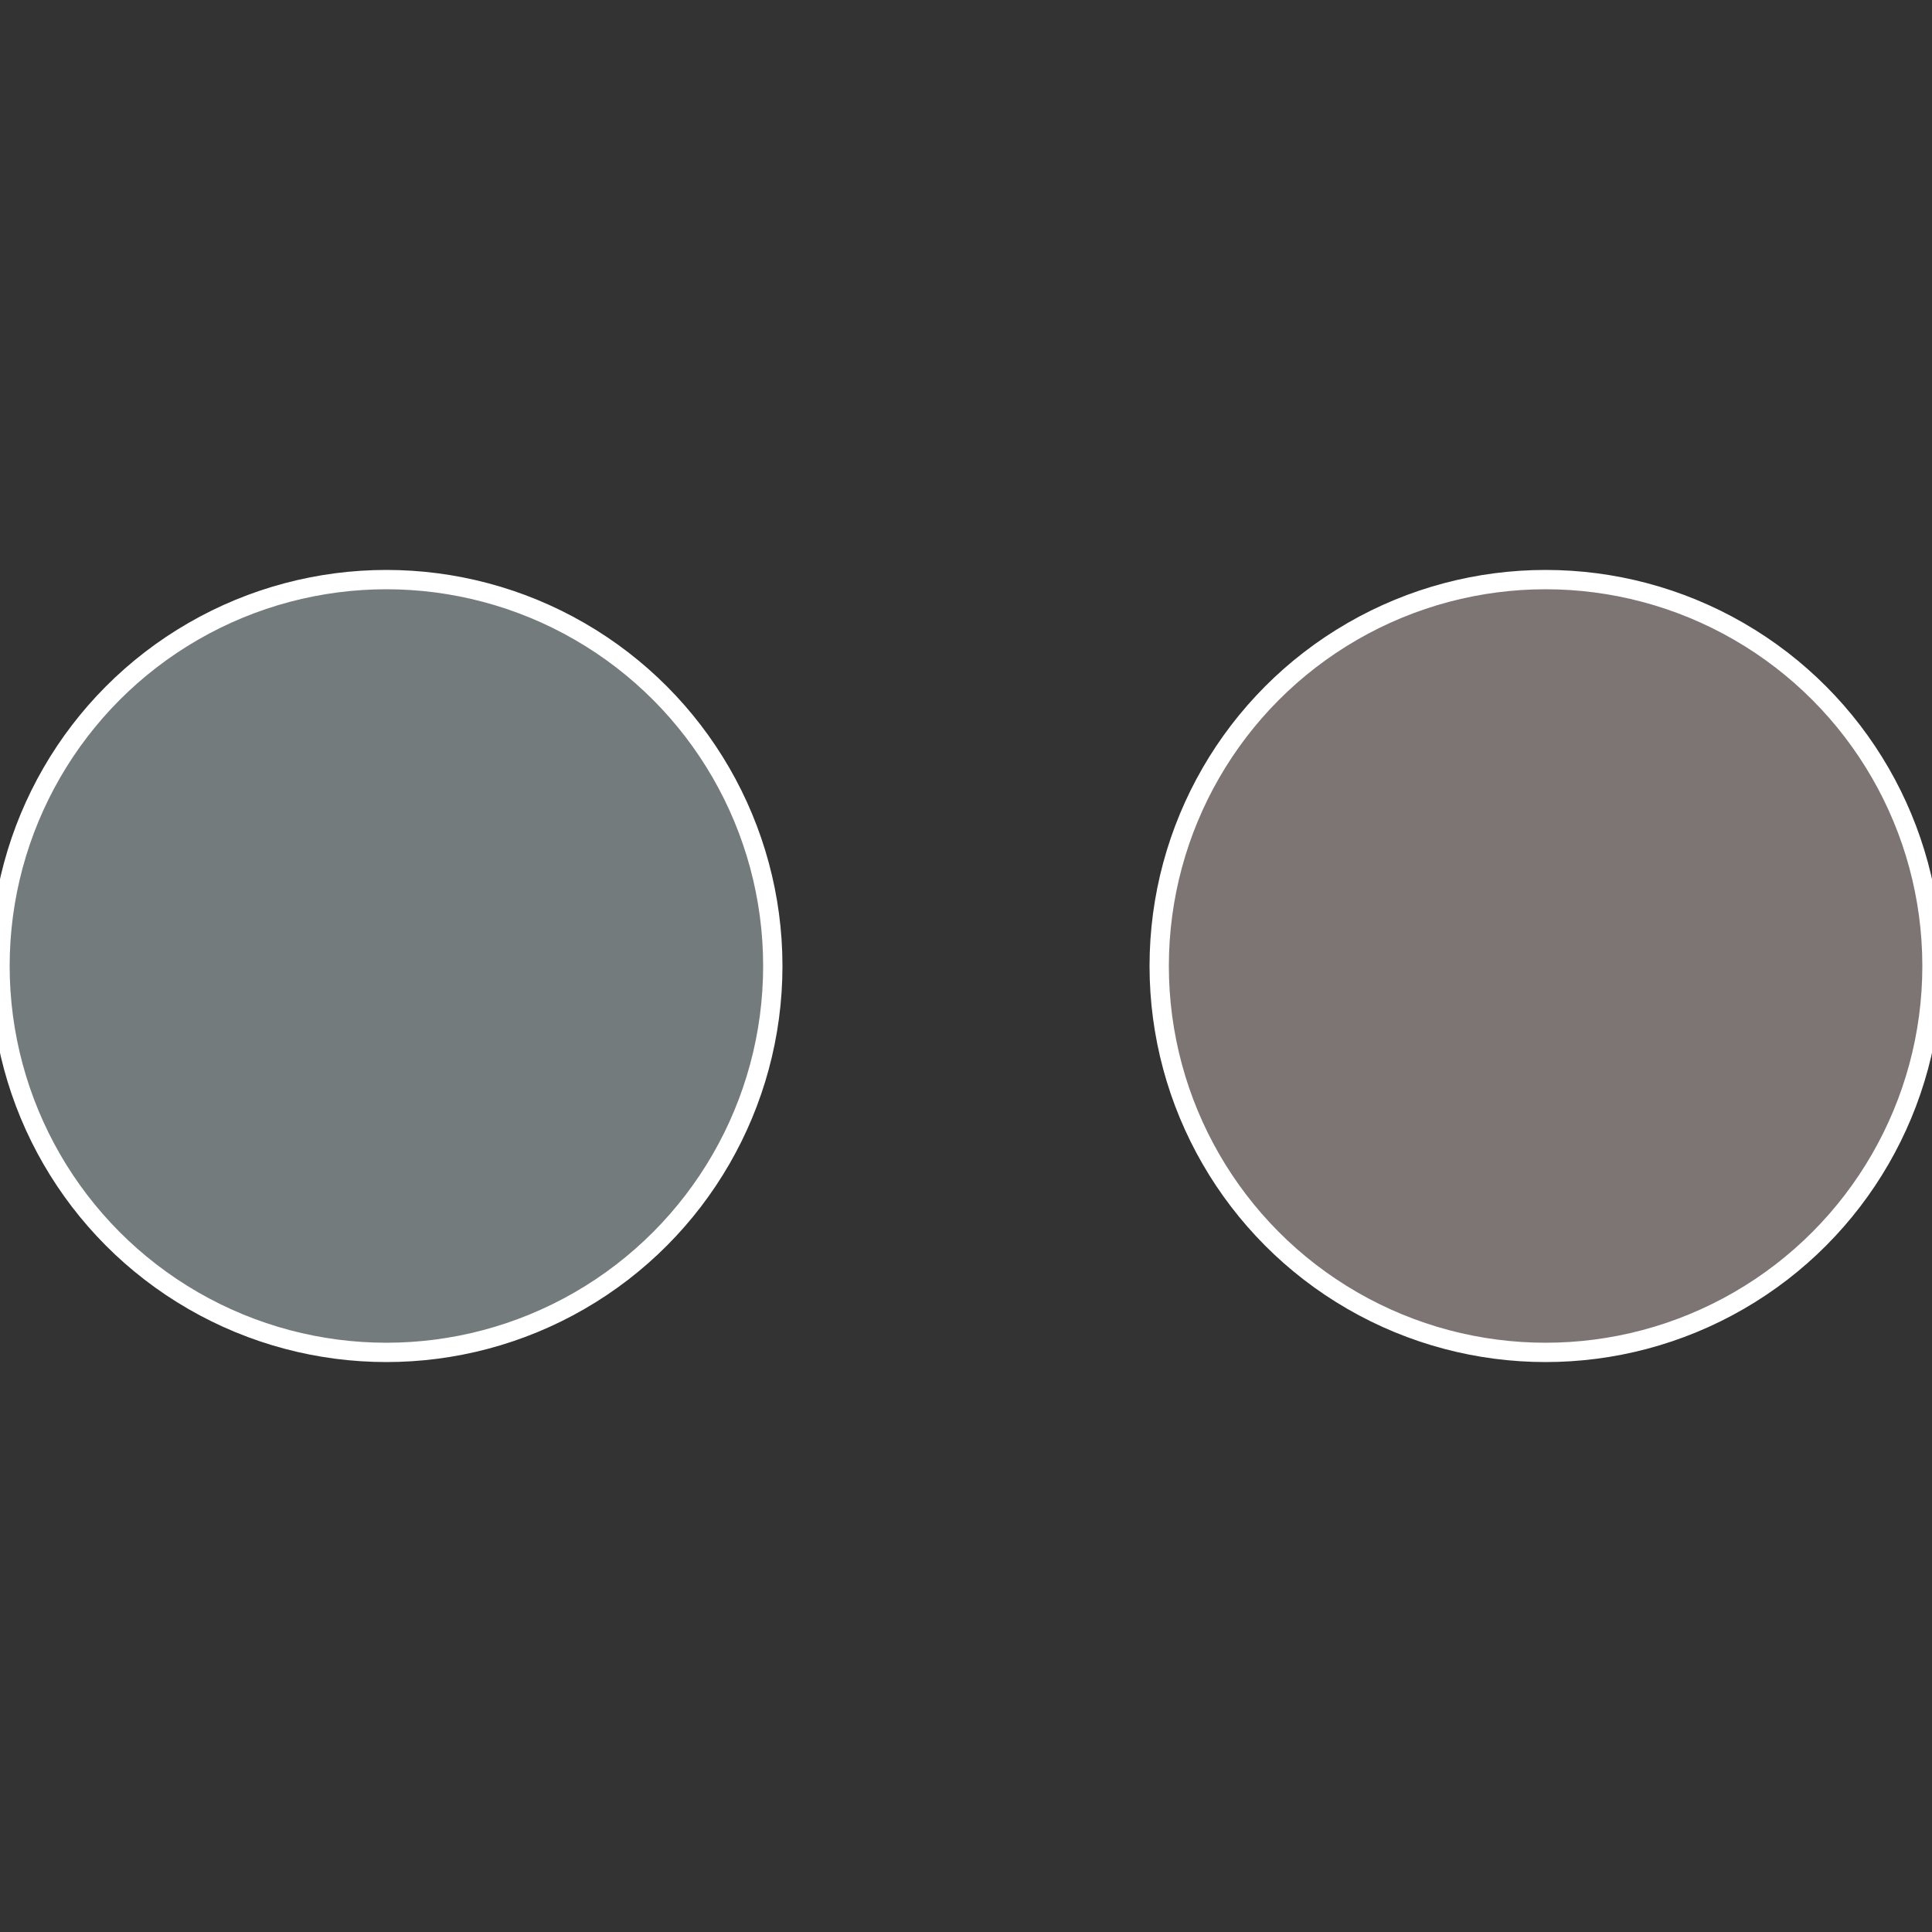
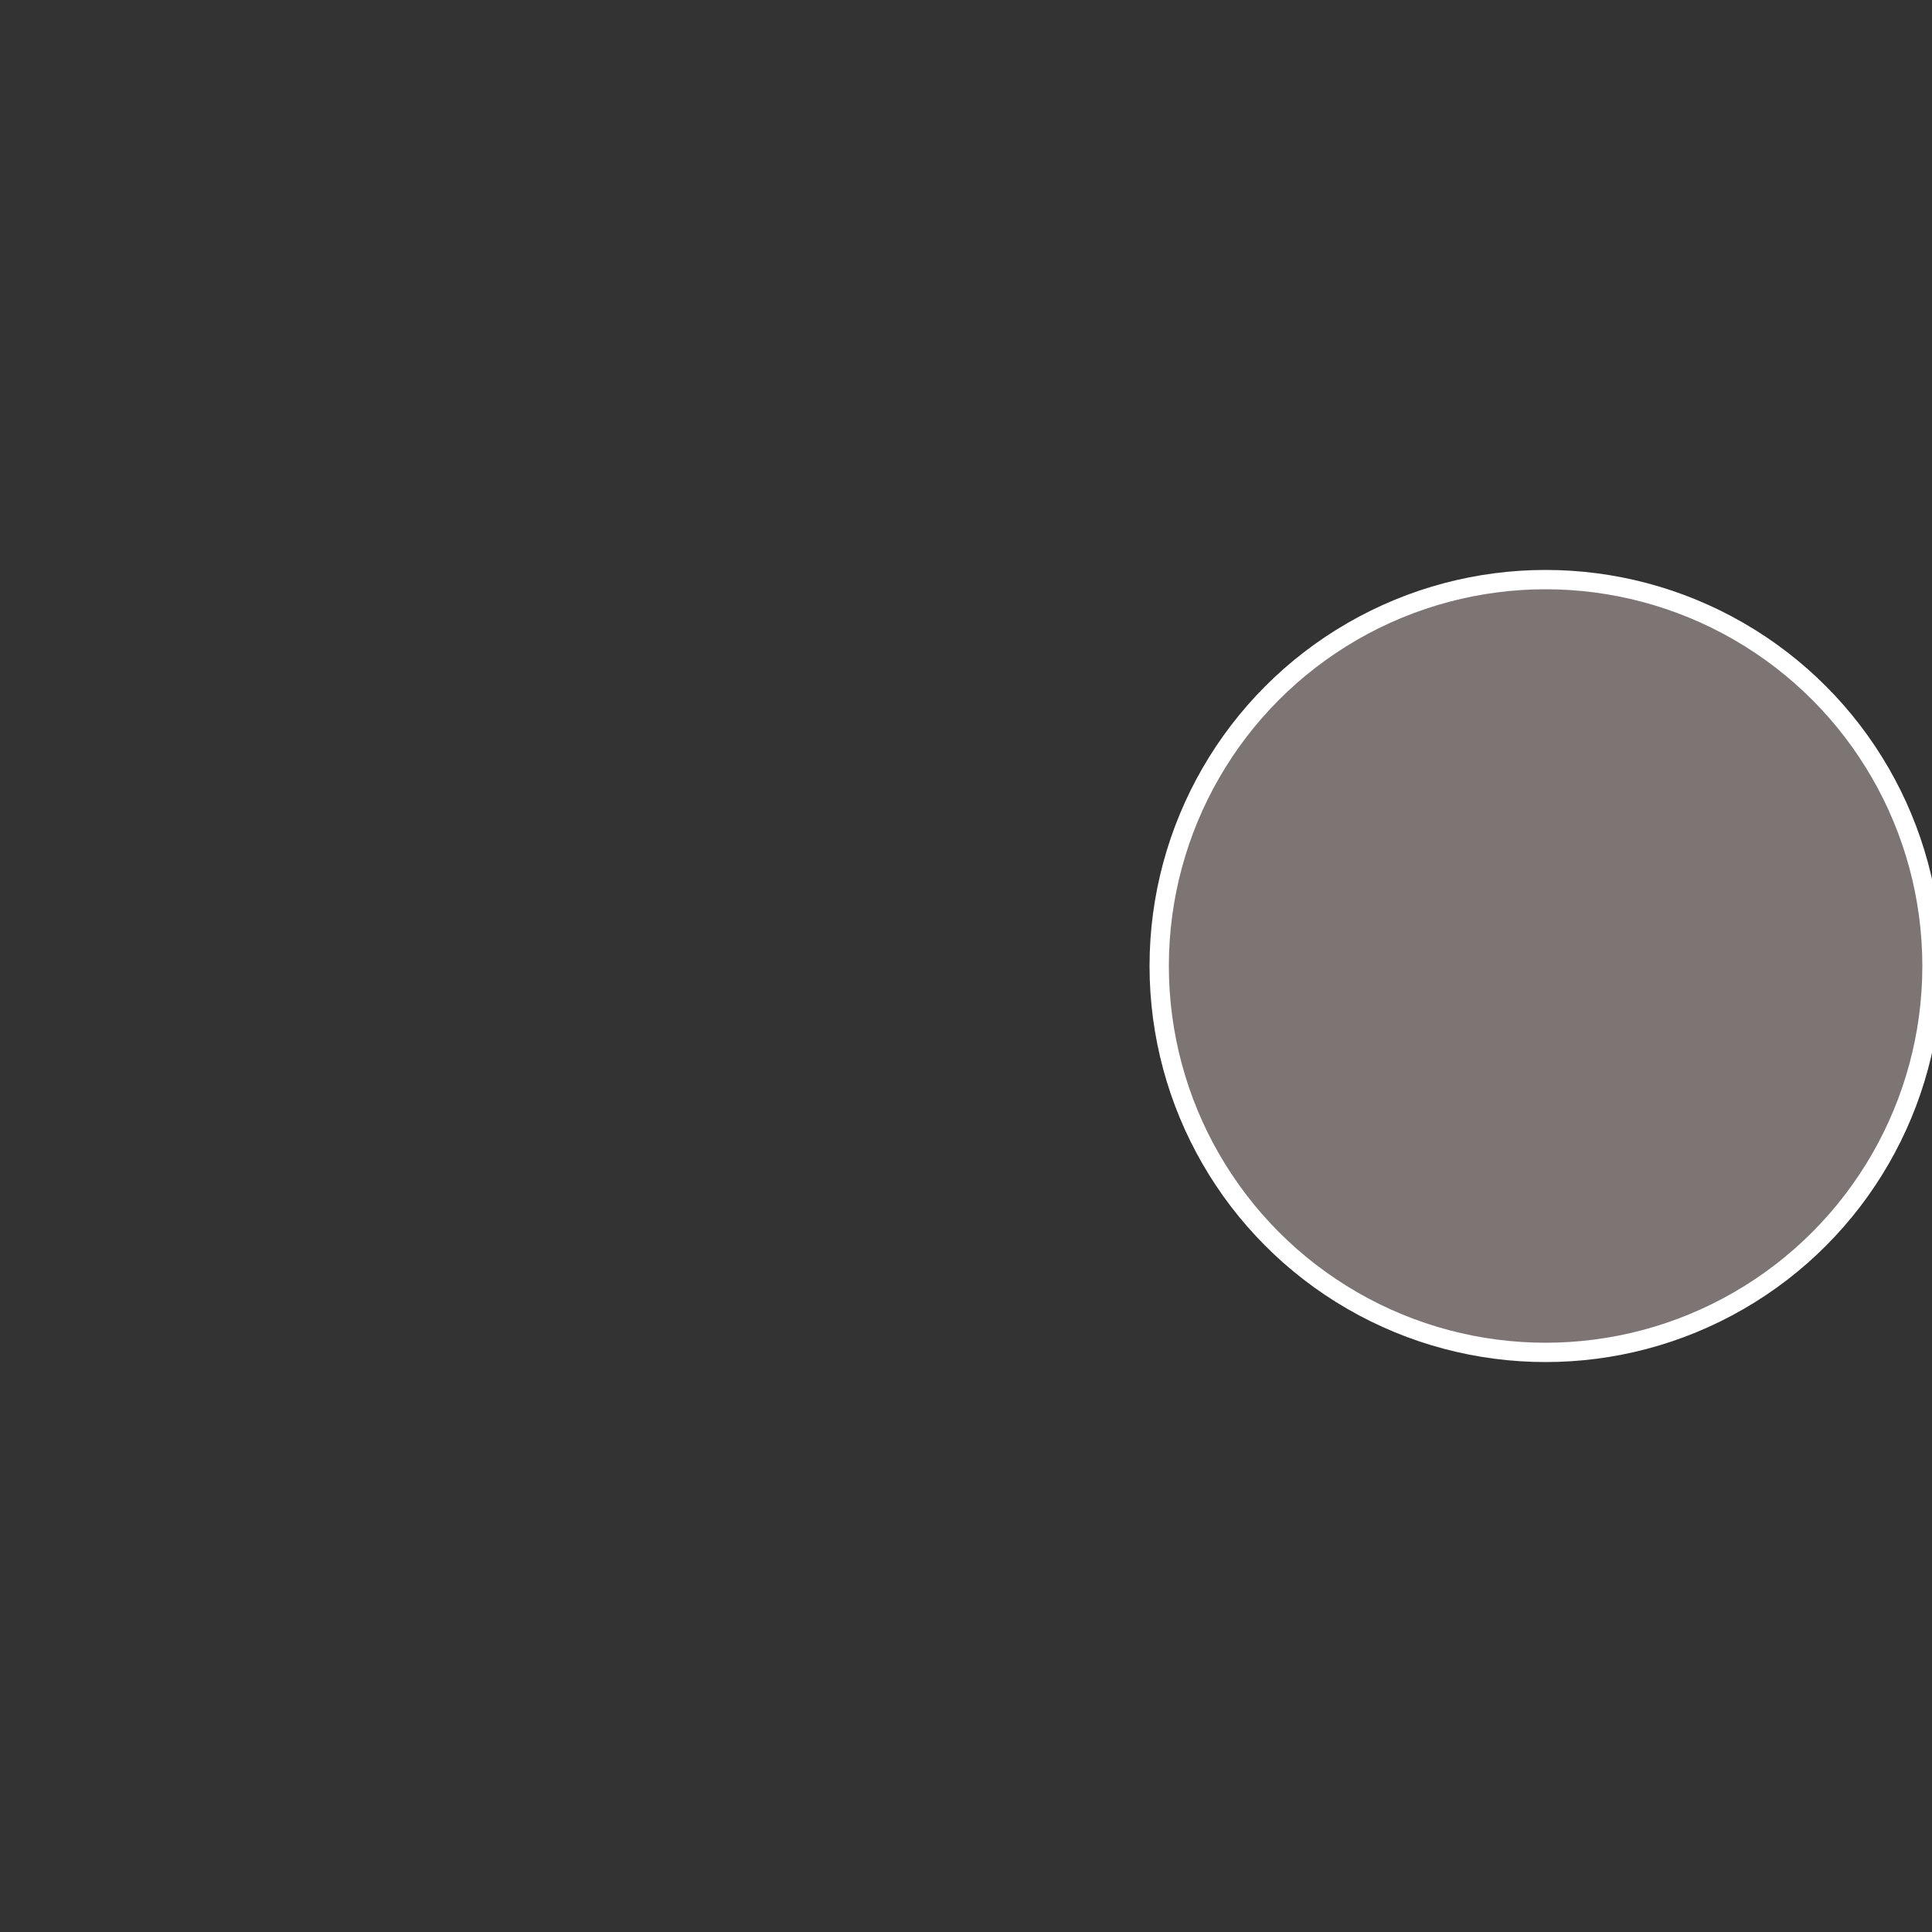
<svg xmlns="http://www.w3.org/2000/svg" width="500" height="500" viewBox="-1 -1 2 2">
  <rect x="-1" y="-1" width="2" height="2" fill="#333333" stroke="none" />
  <circle cx="0.6" cy="0" r="0.4" fill="#7d7573" stroke="#fff" stroke-width="1%" />
-   <circle cx="-0.6" cy="7.3478807948841E-17" r="0.4" fill="#737b7d" stroke="#fff" stroke-width="1%" />
</svg>